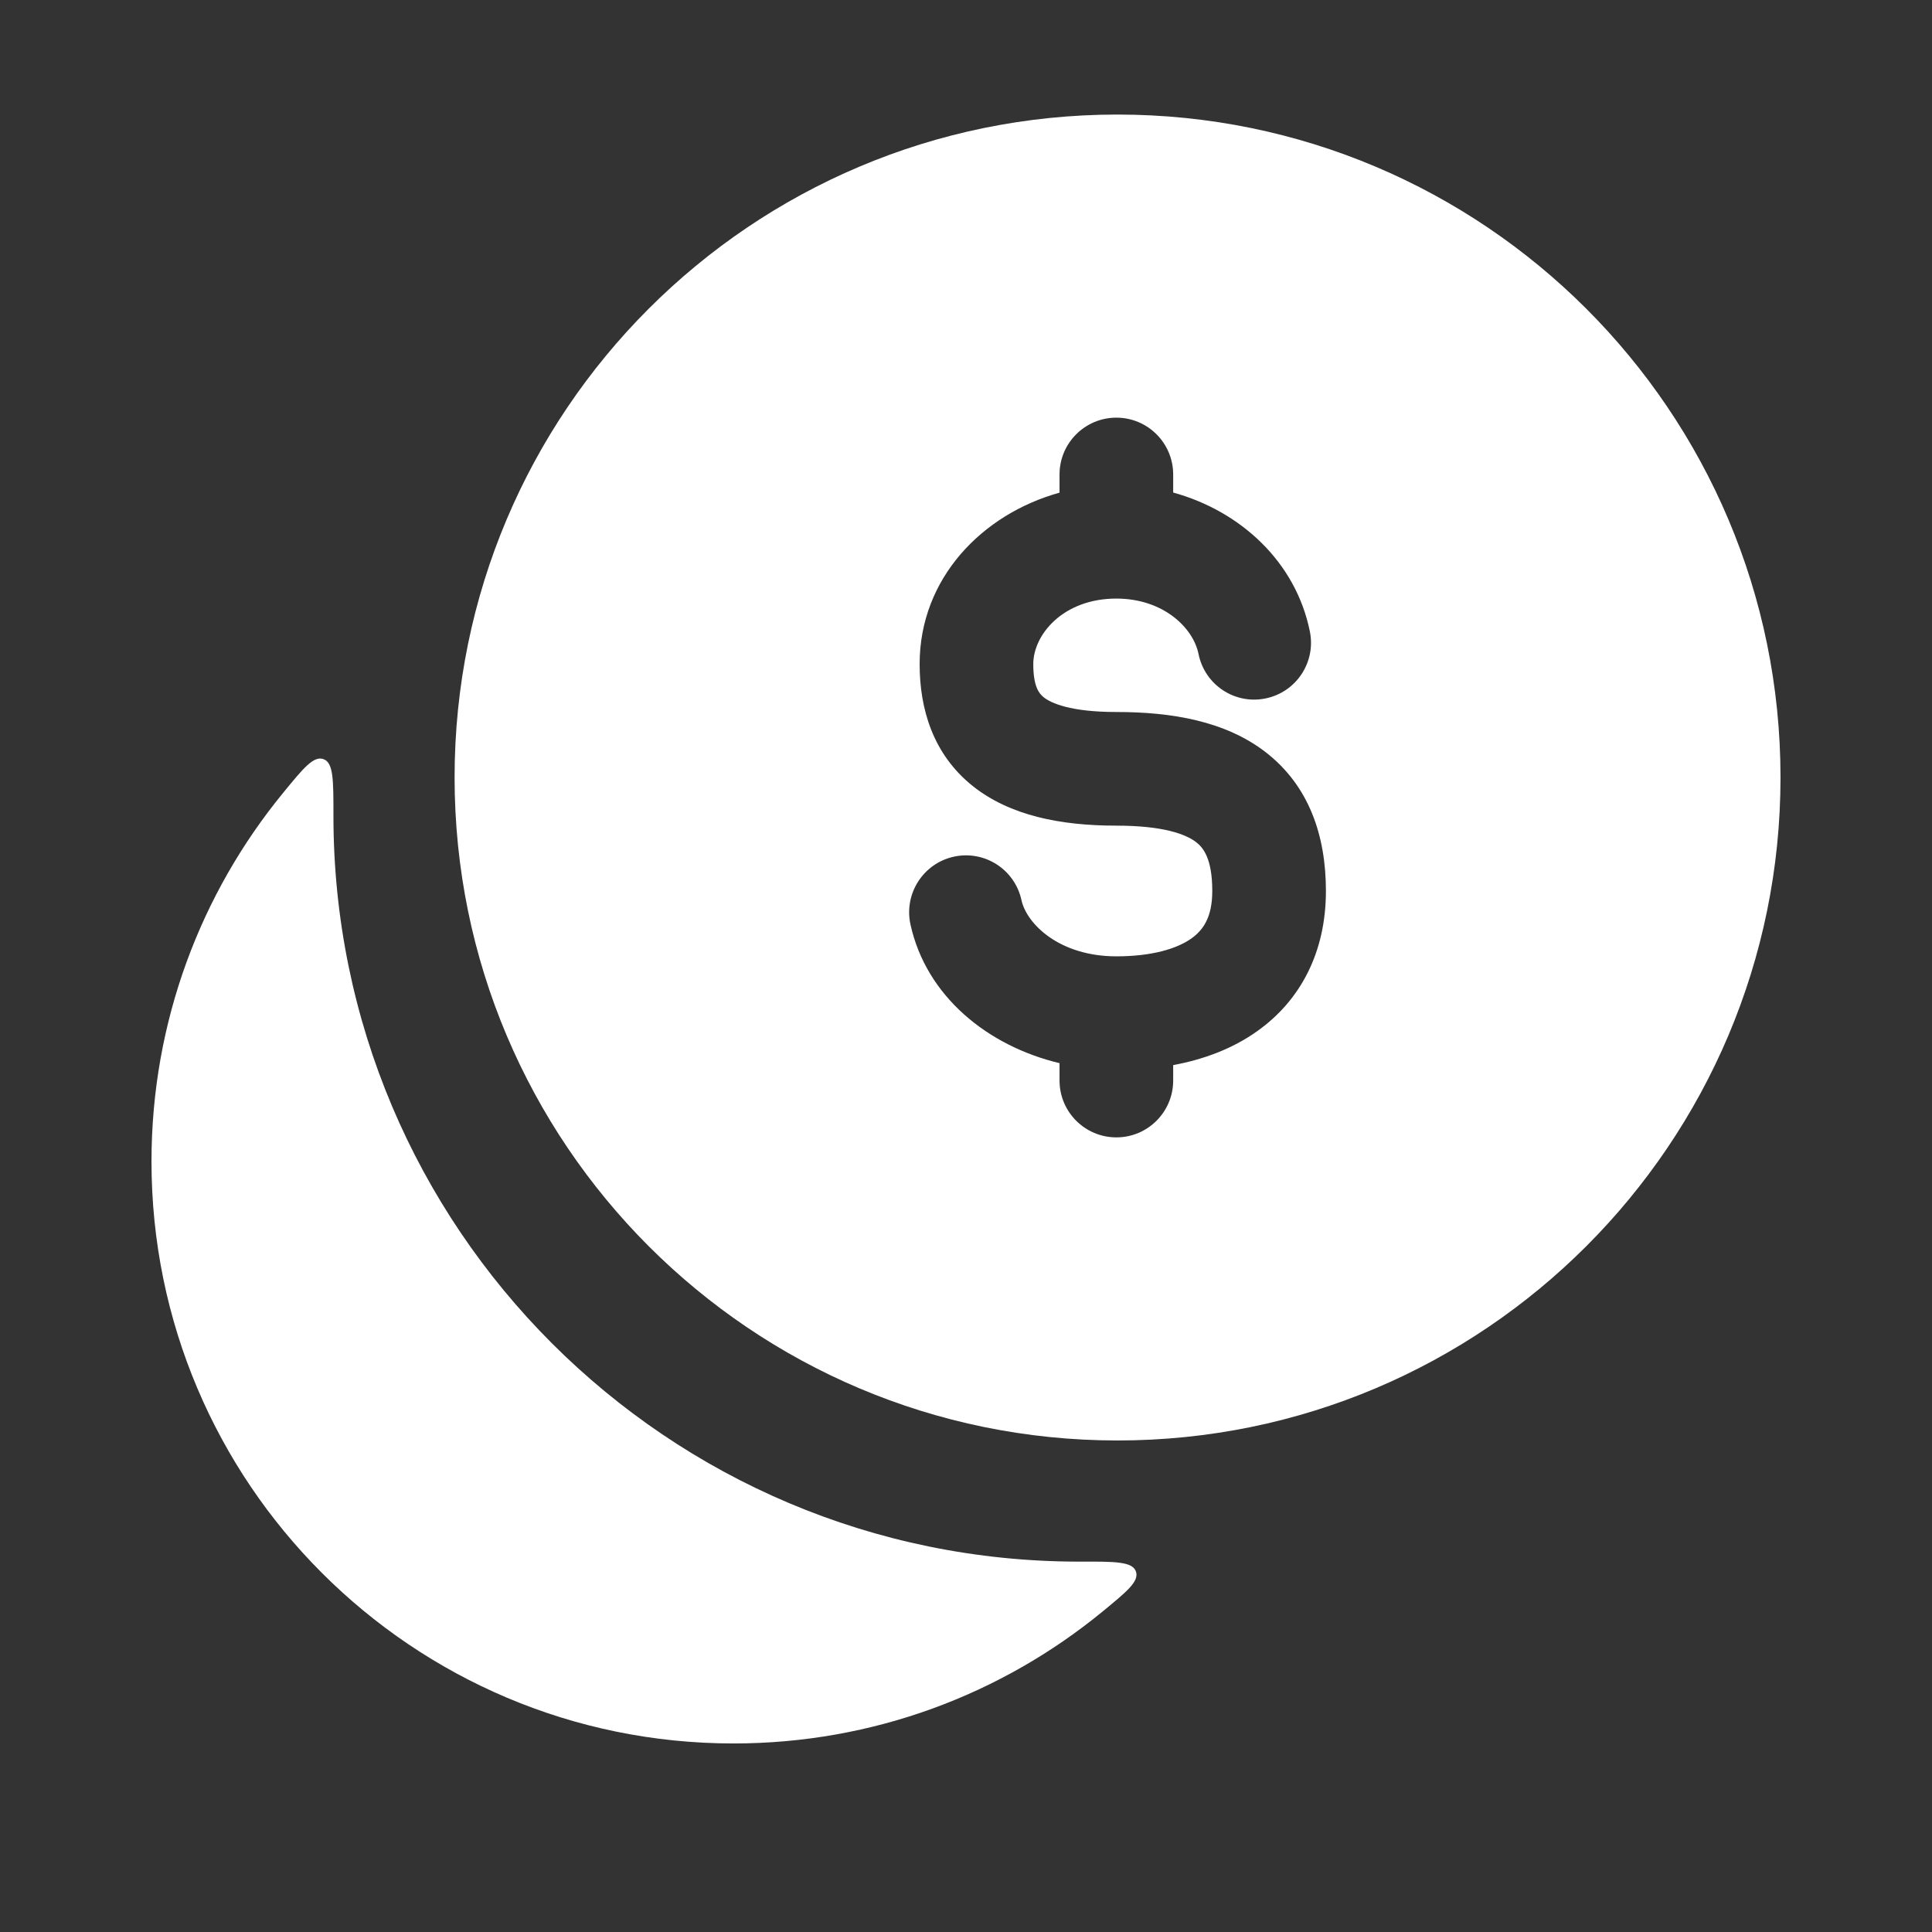
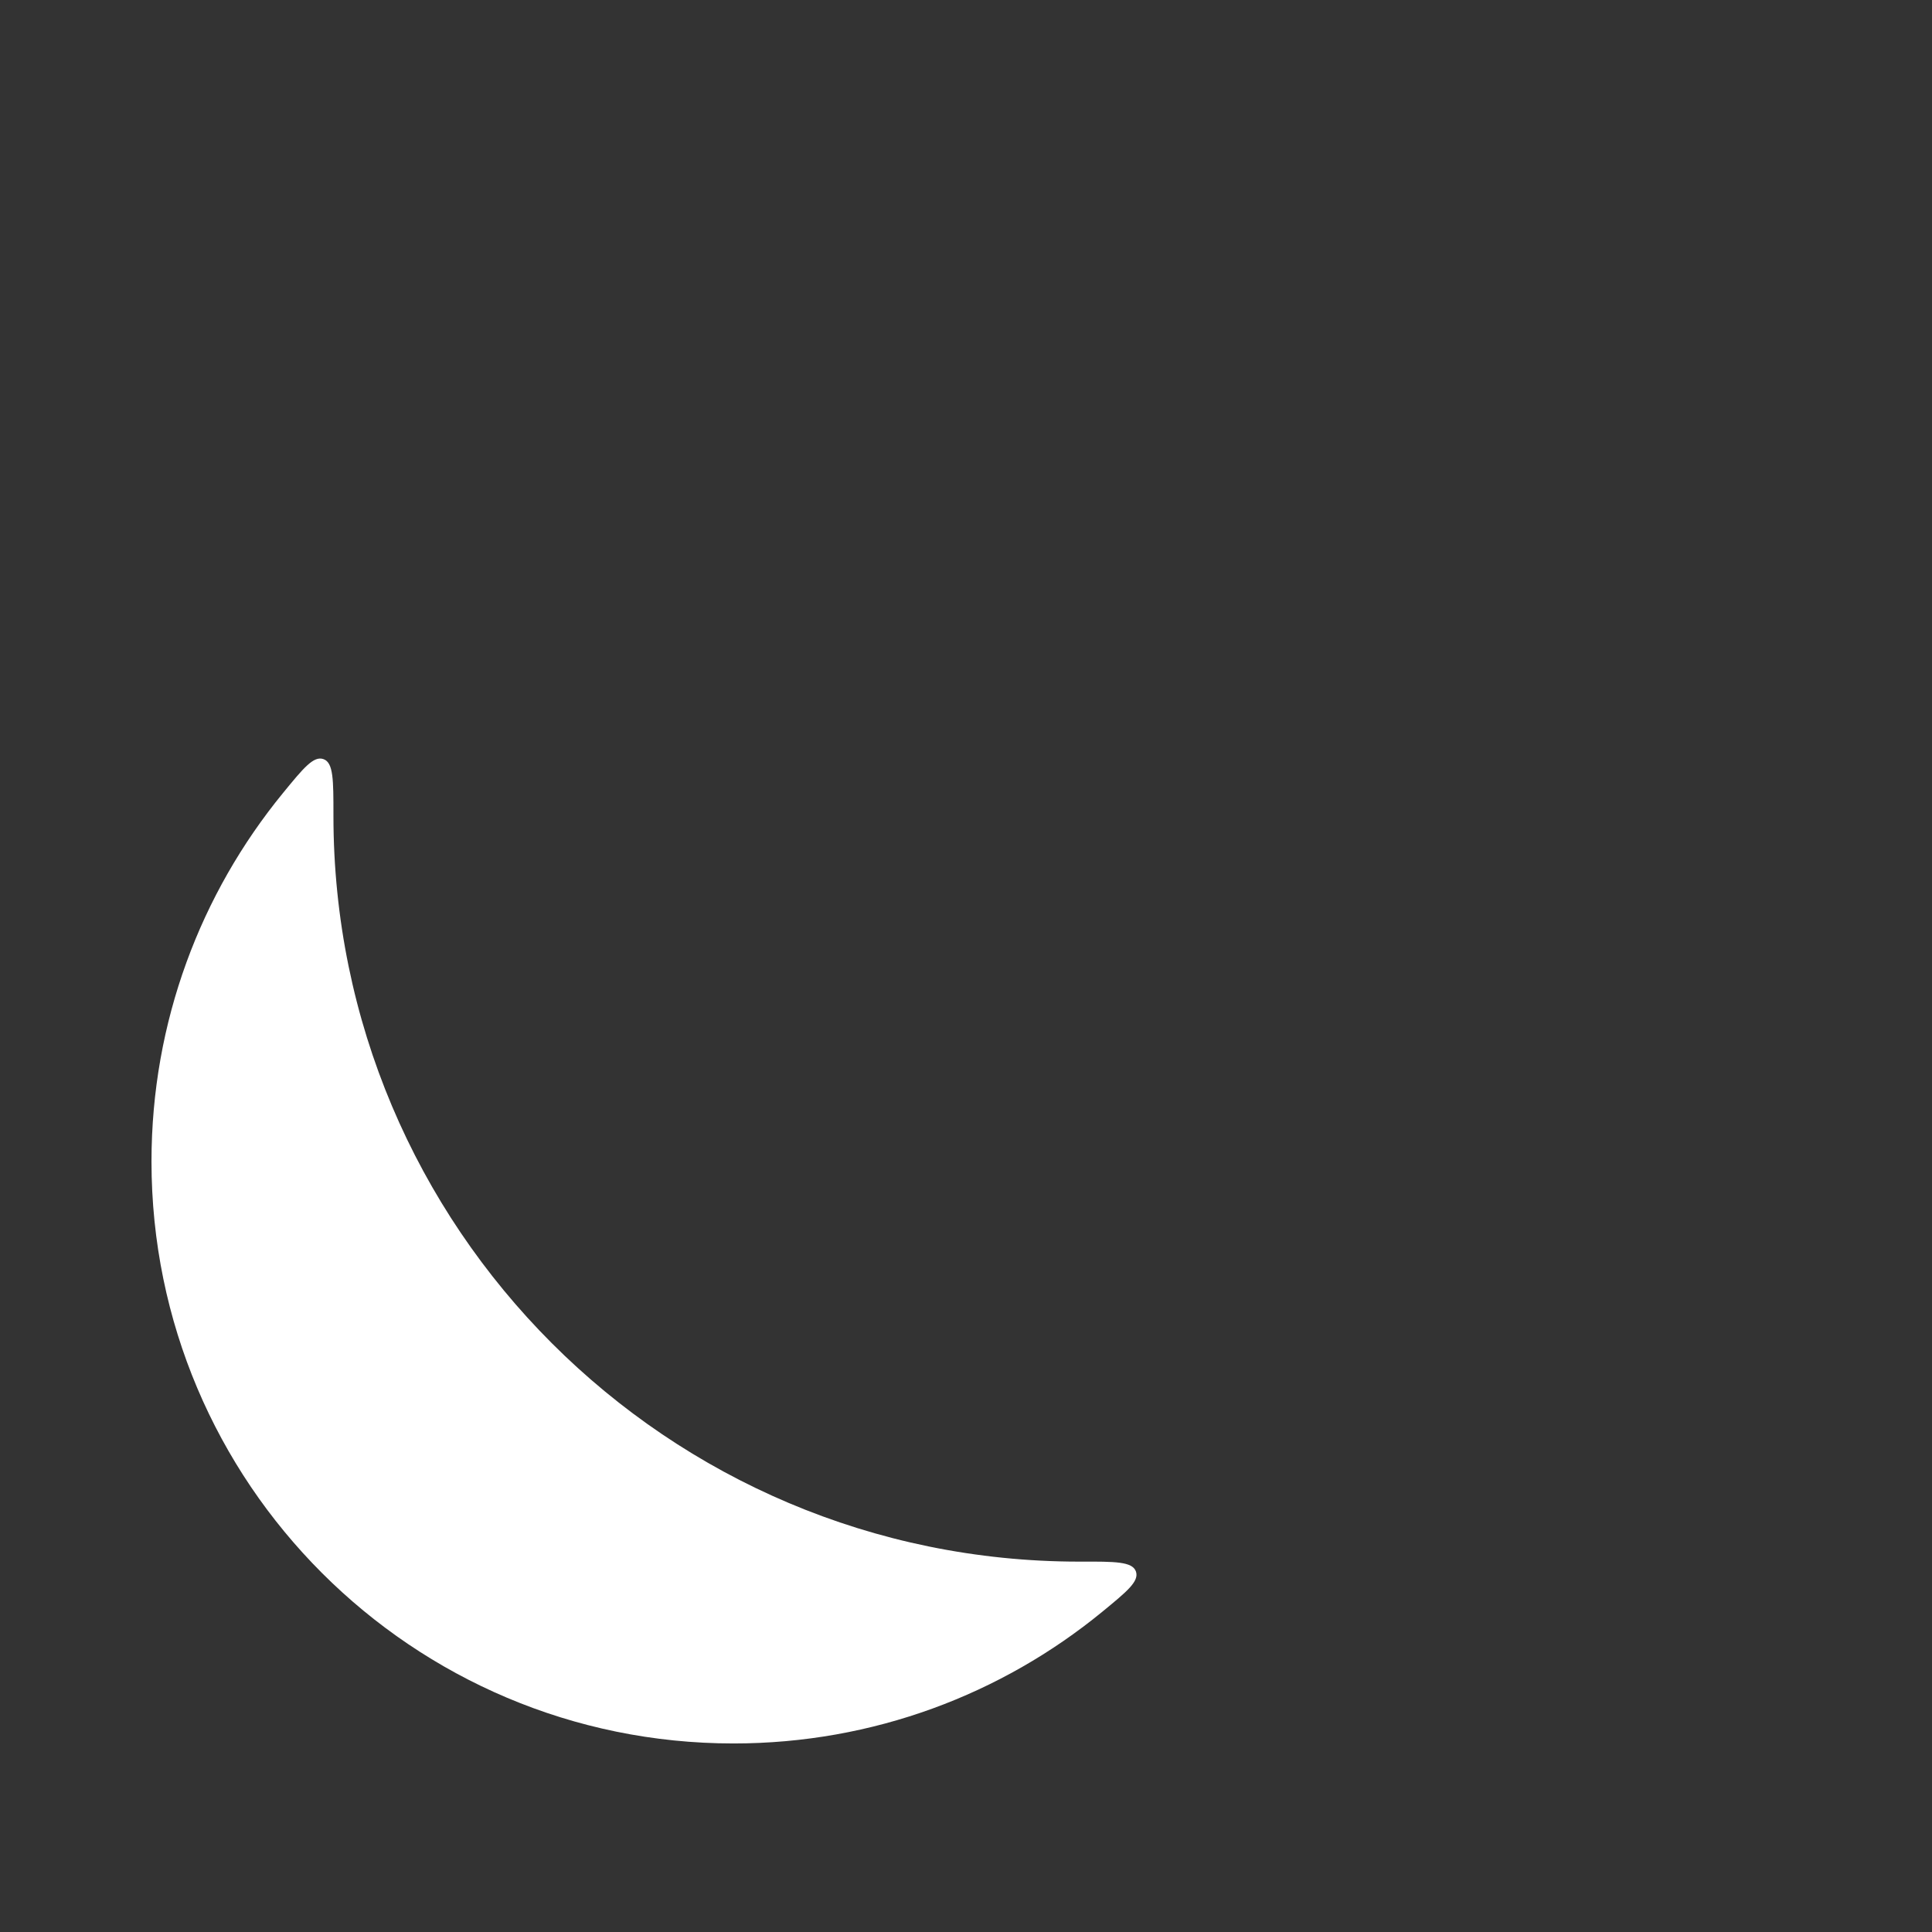
<svg xmlns="http://www.w3.org/2000/svg" width="17" height="17" viewBox="0 0 17 17" fill="none">
  <rect x="0" y="0" width="17" height="17" fill="#333333" stroke="none" />
  <path d="M2.49 6.978C2.67 6.758 2.76 6.648 2.847 6.68C2.934 6.711 2.934 6.863 2.934 7.168C2.934 7.171 2.934 7.175 2.934 7.179C2.934 10.803 5.871 13.741 9.495 13.741C9.499 13.741 9.503 13.741 9.507 13.741C9.811 13.74 9.963 13.74 9.995 13.827C10.026 13.915 9.916 14.004 9.697 14.184C8.814 14.907 7.685 15.341 6.454 15.341C3.626 15.341 1.333 13.048 1.333 10.22C1.333 8.99 1.767 7.861 2.49 6.978Z" fill="white" />
-   <path d="M9.833 1.008C13.054 1.008 15.667 3.619 15.667 6.841C15.667 10.062 13.054 12.675 9.833 12.675C6.611 12.675 4 10.062 4 6.841C4 3.619 6.611 1.008 9.833 1.008ZM9.823 3.675C9.547 3.675 9.323 3.899 9.323 4.175V4.335C8.642 4.524 8.092 5.089 8.092 5.843C8.092 6.236 8.208 6.636 8.56 6.917C8.887 7.177 9.332 7.265 9.823 7.265C10.232 7.265 10.432 7.339 10.525 7.41C10.589 7.46 10.667 7.557 10.667 7.84C10.667 8.074 10.585 8.185 10.483 8.258C10.356 8.348 10.136 8.415 9.823 8.415C9.323 8.415 9.034 8.131 8.988 7.92C8.929 7.65 8.663 7.479 8.393 7.538C8.124 7.597 7.953 7.863 8.011 8.133C8.15 8.768 8.692 9.204 9.323 9.355V9.508C9.323 9.784 9.547 10.008 9.823 10.008C10.099 10.008 10.323 9.784 10.323 9.508V9.372C10.587 9.323 10.843 9.23 11.063 9.073C11.447 8.8 11.667 8.374 11.667 7.84C11.667 7.355 11.52 6.915 11.136 6.618C10.781 6.344 10.309 6.265 9.823 6.265C9.419 6.265 9.248 6.187 9.183 6.135C9.144 6.103 9.092 6.043 9.092 5.843C9.092 5.586 9.353 5.267 9.823 5.267C10.235 5.267 10.499 5.523 10.546 5.754C10.6 6.025 10.864 6.201 11.134 6.146C11.405 6.092 11.58 5.828 11.526 5.558C11.403 4.945 10.916 4.497 10.323 4.334V4.175C10.323 3.899 10.099 3.675 9.823 3.675Z" fill="white" />
</svg>